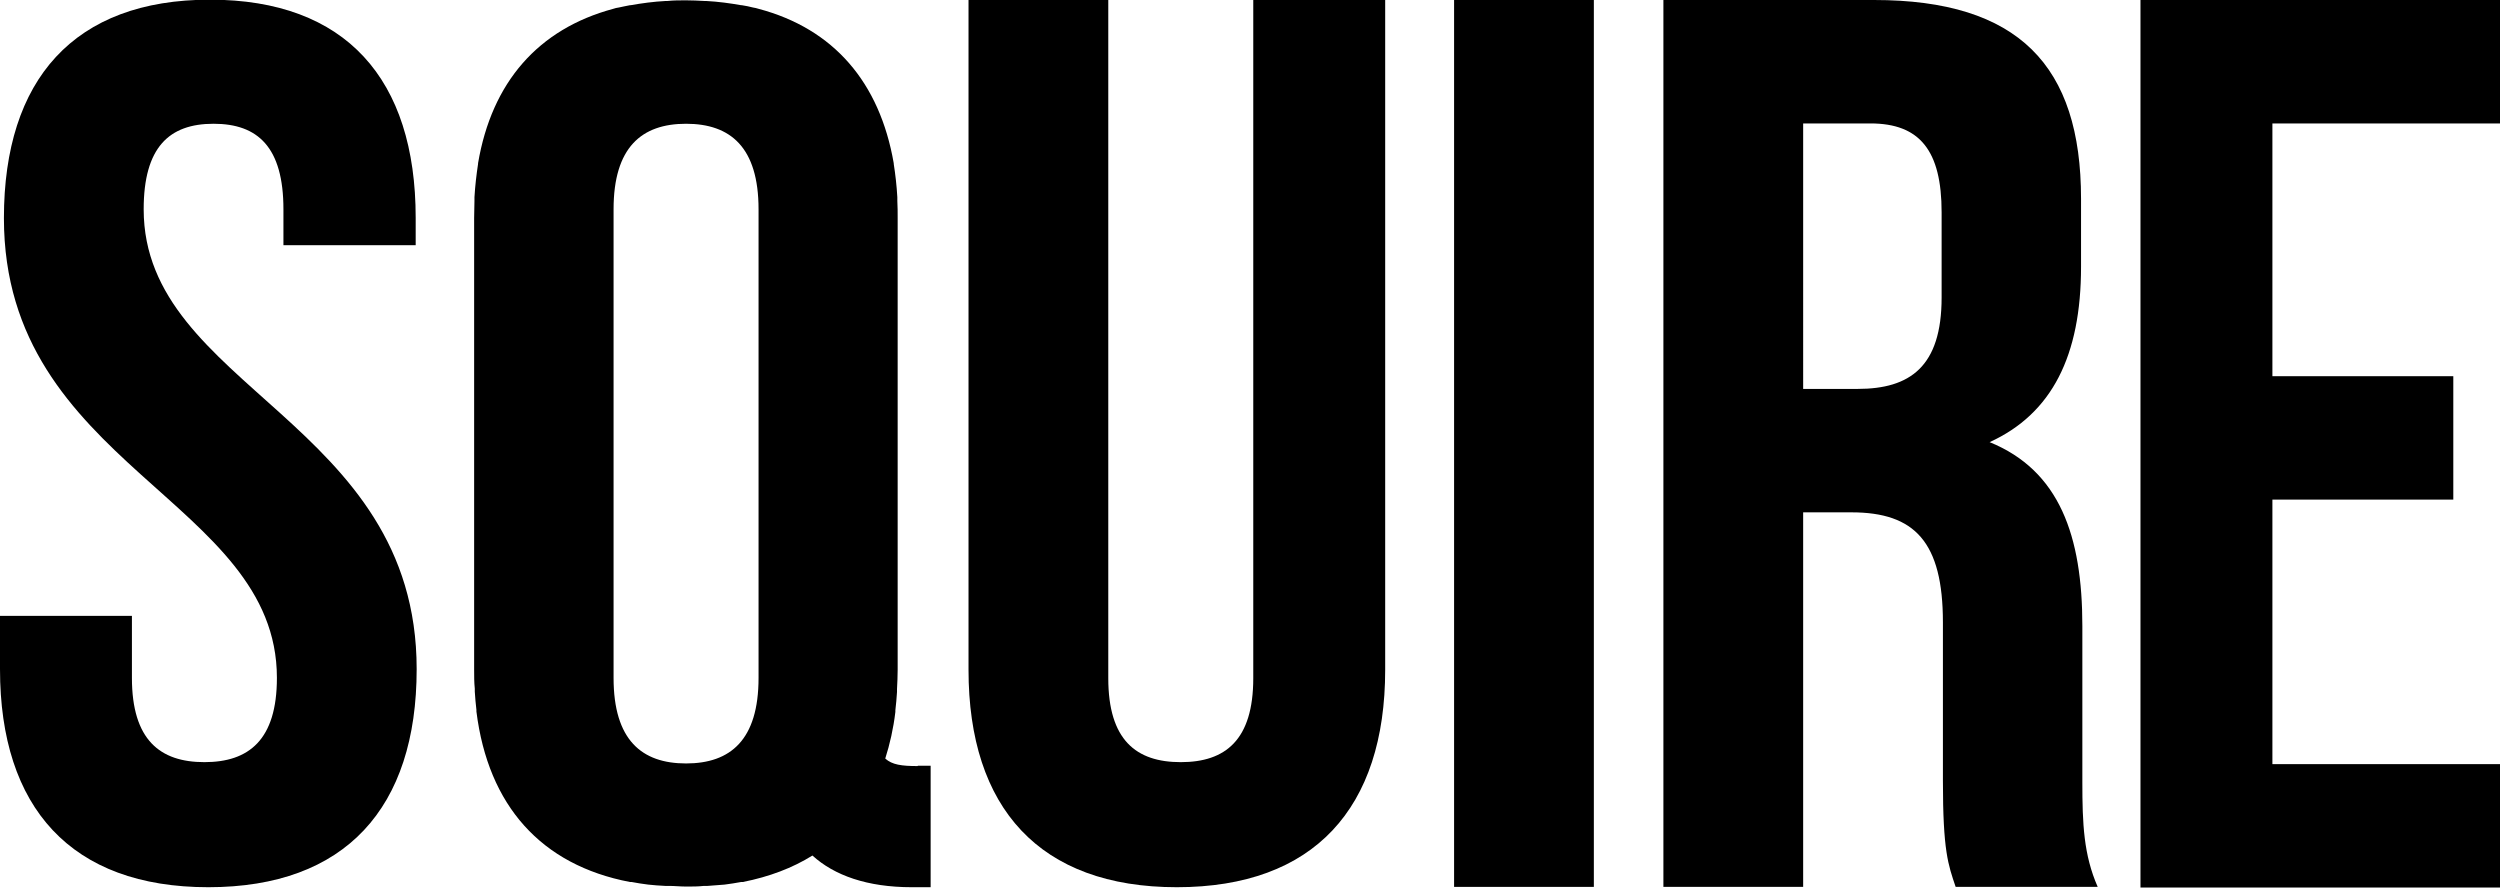
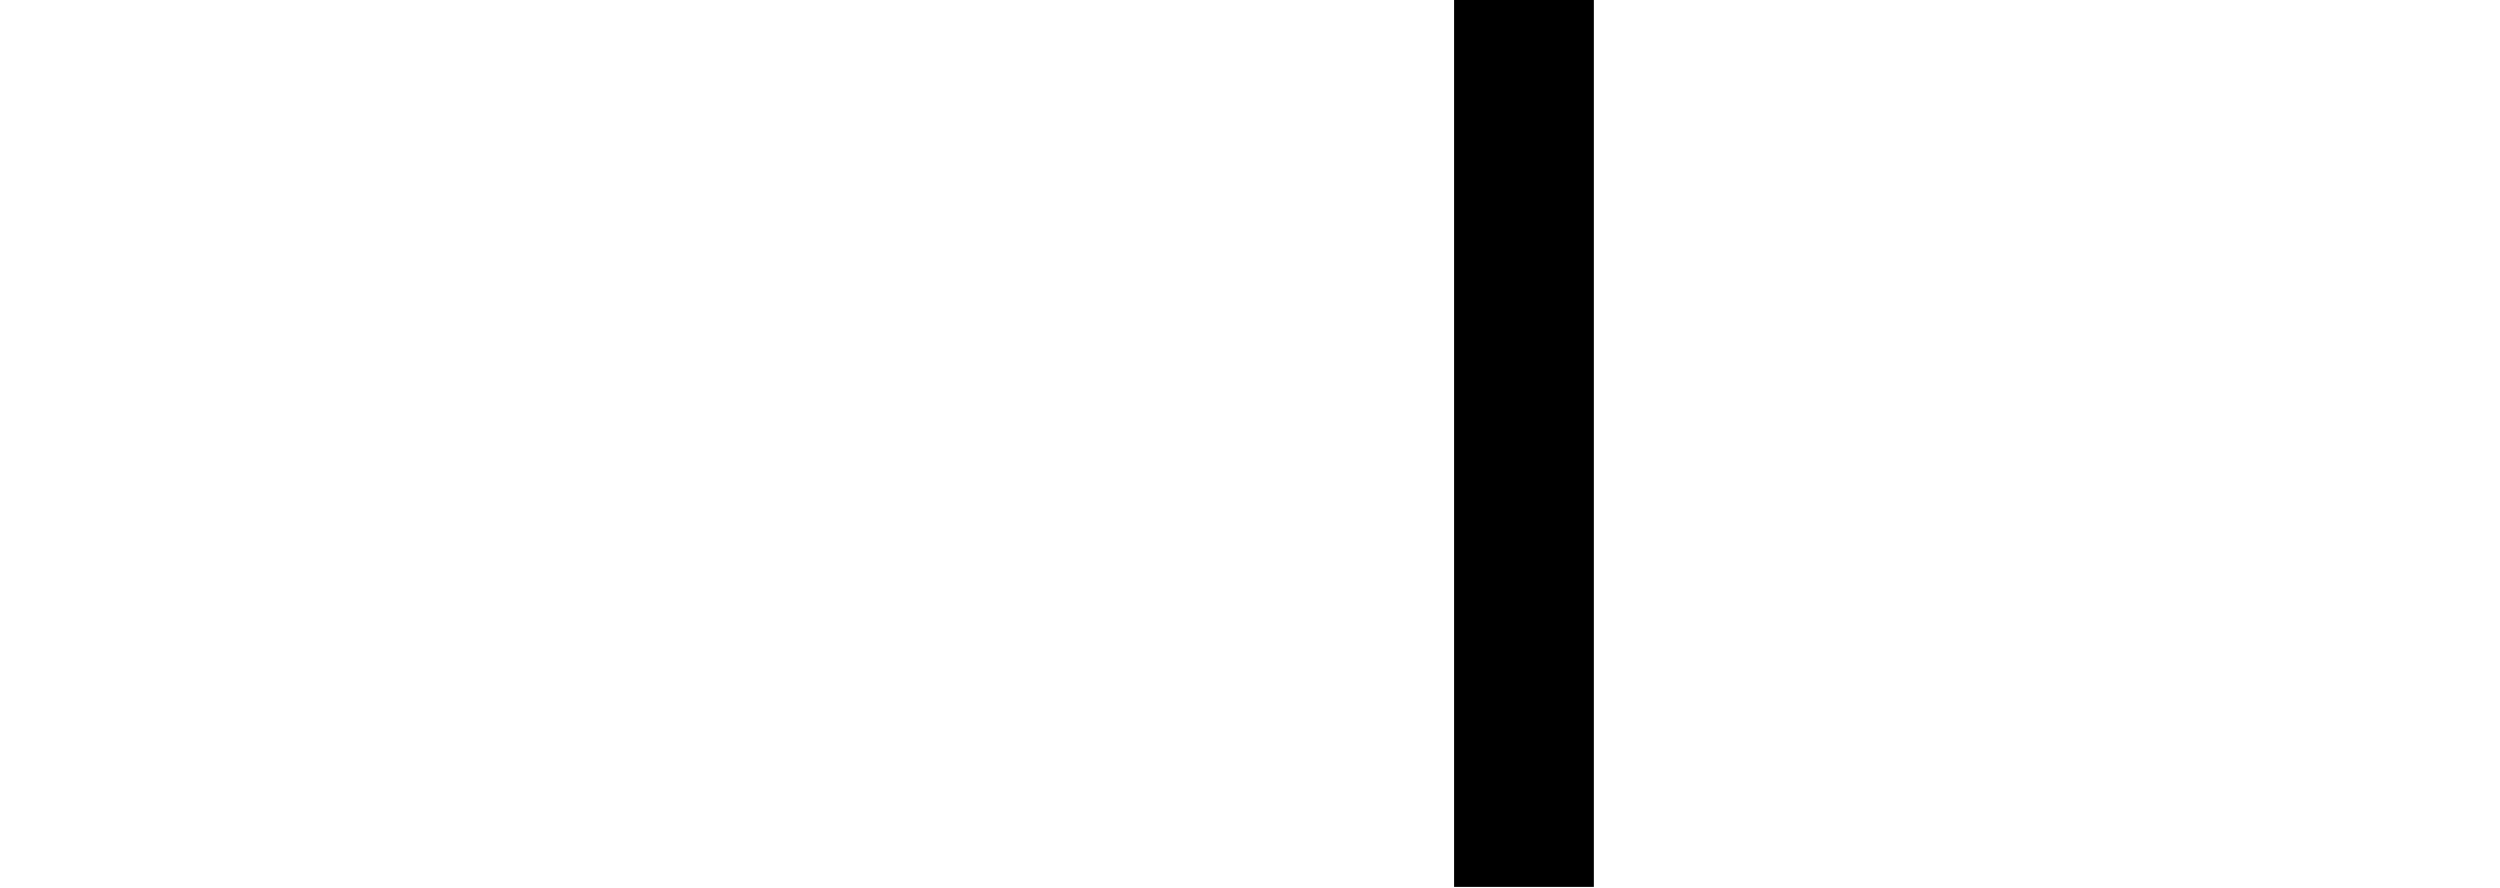
<svg xmlns="http://www.w3.org/2000/svg" id="Camada_1" version="1.1" viewBox="0 0 76.56 27.18">
-   <path d="M65.55,0v27.18h11.01v-3.78h-6.97v-8.1h5.54v-3.78h-5.54V3.78h6.97V0h-11.01Z" />
-   <path d="M64.24,27.16c-.43-.98-.47-1.93-.47-3.21v-4.78c0-2.76-.7-4.76-2.84-5.63,1.91-.87,2.8-2.65,2.8-5.37v-2.08c0-4.08-1.91-6.09-6.34-6.09h-6.45v27.16h4.28v-11.47h1.48c1.94,0,2.8.91,2.8,3.37v4.85c0,2.15.16,2.57.39,3.25h4.36ZM57.28,3.78c1.51,0,2.18.83,2.18,2.72v2.61c0,2.12-.97,2.8-2.57,2.8h-1.67V3.78h2.06s0,0,0,0Z" />
  <path d="M48.81,0h-4.28v27.16h4.28V0Z" />
-   <path d="M29.66,0v20.51c0,4.24,2.18,6.66,6.38,6.66s6.38-2.42,6.38-6.66V0h-4.04v20.77c0,1.89-.85,2.57-2.22,2.57s-2.22-.68-2.22-2.57V0h-4.28Z" />
-   <path d="M.12,6.68C.12,14.27,8.48,15.3,8.48,20.76c0,1.9-.86,2.58-2.22,2.58s-2.22-.68-2.22-2.58v-1.9H0v1.63c0,4.25,2.18,6.68,6.38,6.68s6.38-2.43,6.38-6.68c0-7.59-8.36-8.62-8.36-14.08,0-1.9.78-2.62,2.14-2.62s2.14.72,2.14,2.62v1.1h4.05v-.84c0-4.25-2.14-6.68-6.3-6.68S.12,2.43.12,6.68Z" />
-   <path d="M28.1,23.46c-.49,0-.78-.04-.99-.23.14-.44.25-.92.31-1.43,0-.02,0-.03,0-.05.02-.18.04-.37.05-.56,0-.03,0-.06,0-.09.01-.19.02-.39.02-.59V6.68c0-.18,0-.35-.01-.53,0-.04,0-.08,0-.11-.02-.36-.06-.7-.11-1.02,0,0,0-.02,0-.02-.43-2.48-1.84-4.12-4.14-4.73h0c-.06-.02-.11-.03-.17-.04-.11-.03-.22-.05-.34-.07,0,0-.01,0-.02,0-.34-.06-.7-.11-1.08-.13-.02,0-.03,0-.05,0-.19-.01-.37-.02-.56-.02s-.38,0-.57.02c-.02,0-.03,0-.05,0-.38.02-.74.07-1.08.13,0,0-.01,0-.02,0-.12.02-.23.05-.34.07-.06.01-.12.02-.17.04h0c-2.3.62-3.72,2.25-4.14,4.73,0,0,0,.02,0,.02-.05.33-.09.67-.11,1.02,0,.04,0,.07,0,.11,0,.17-.01.35-.01.53v13.82c0,.2,0,.4.02.59,0,.03,0,.06,0,.09.01.19.03.38.05.56,0,.02,0,.03,0,.05.36,2.88,1.98,4.7,4.7,5.22.02,0,.03,0,.05,0,.17.03.33.06.51.08h0c.17.02.34.03.52.04.04,0,.07,0,.11,0,.18,0,.35.02.54.02s.36,0,.54-.02c.04,0,.07,0,.11,0,.18-.01.35-.03.52-.04h0c.17-.02.34-.05.51-.08.02,0,.03,0,.05,0,.81-.16,1.52-.43,2.13-.81.67.61,1.68.97,3.04.97h.58v-3.72h-.39,0ZM18.79,20.76V6.41c0-1.9.86-2.62,2.22-2.62s2.22.72,2.22,2.62v14.35c0,1.9-.86,2.62-2.22,2.62s-2.22-.72-2.22-2.62Z" />
</svg>